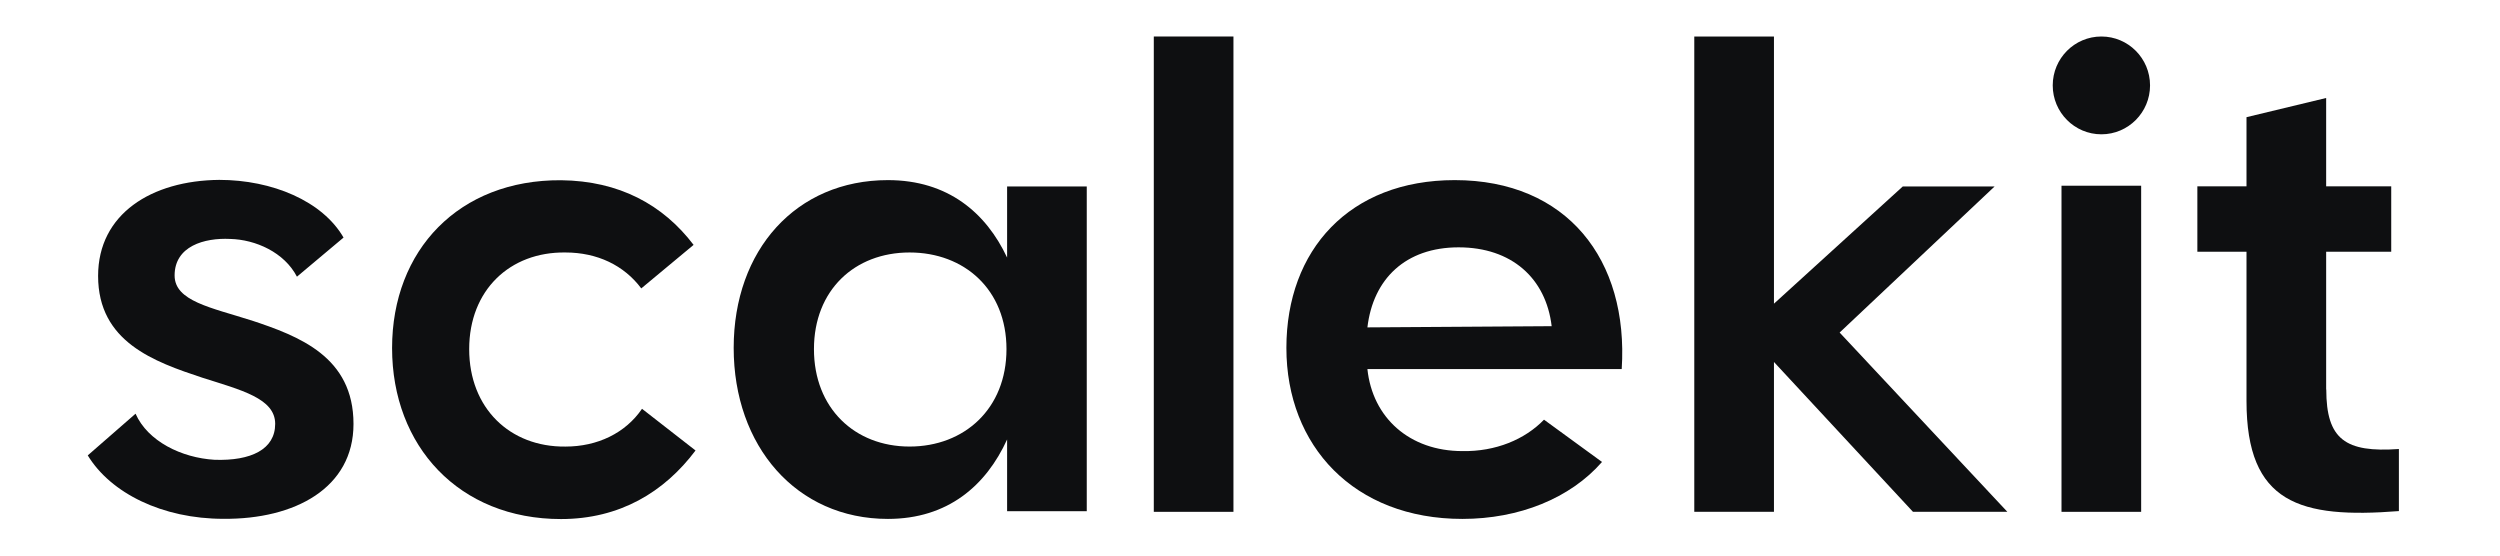
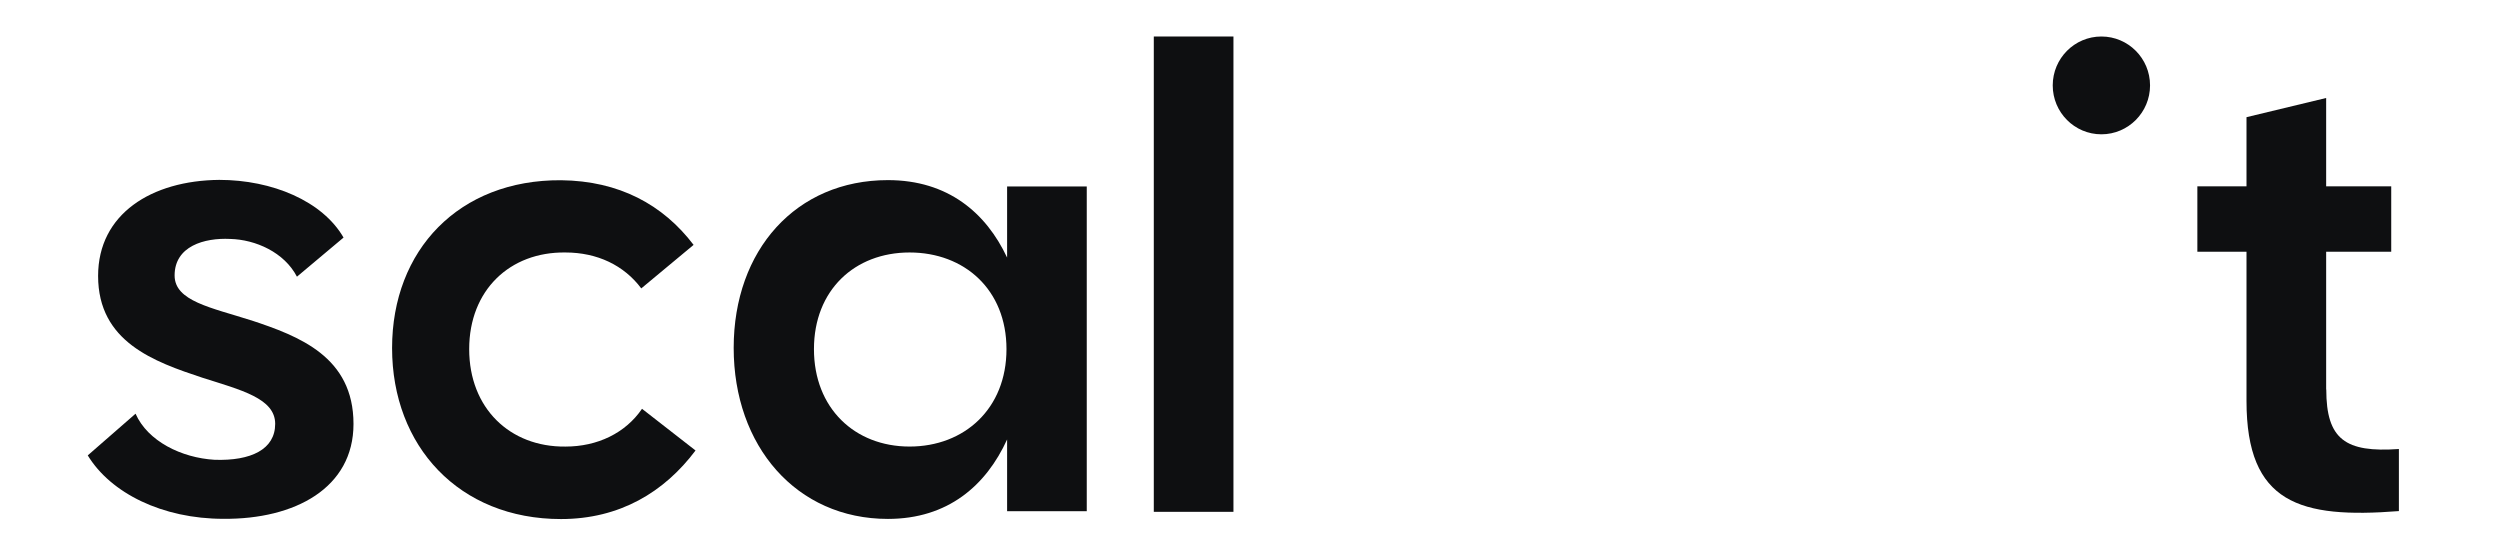
<svg xmlns="http://www.w3.org/2000/svg" width="108" height="24" viewBox="0 0 108 24" fill="none">
  <path d="M10.847 13.838C9.114 13.284 7.543 13.009 7.543 11.9C7.543 10.628 8.835 10.269 9.938 10.322C11.042 10.348 12.282 10.902 12.828 11.953L14.841 10.263C13.932 8.685 11.756 7.771 9.471 7.771C6.549 7.798 4.238 9.239 4.238 11.921C4.238 14.773 6.66 15.628 8.751 16.32C10.406 16.848 11.888 17.207 11.888 18.31C11.888 19.414 10.842 19.916 9.271 19.863C7.837 19.778 6.381 19.06 5.856 17.872L3.791 19.673C4.784 21.304 7.012 22.413 9.655 22.413C12.739 22.439 15.271 21.082 15.271 18.316C15.271 15.412 12.928 14.524 10.837 13.833L10.847 13.838Z" fill="#0E0F11" />
  <path d="M24.425 19.292C22.029 19.318 20.269 17.634 20.269 15.083C20.269 12.533 22.029 10.875 24.425 10.907C25.801 10.907 26.957 11.461 27.703 12.459L29.963 10.579C28.639 8.837 26.742 7.813 24.236 7.786C19.827 7.76 16.938 10.801 16.938 15.036C16.938 19.27 19.827 22.423 24.236 22.423C26.768 22.423 28.696 21.261 30.047 19.461L27.735 17.66C27.02 18.711 25.807 19.292 24.43 19.292H24.425Z" fill="#0E0F11" />
  <path d="M43.507 11.128C42.598 9.191 40.948 7.781 38.358 7.781C34.391 7.781 31.695 10.796 31.695 15.03C31.695 19.265 34.396 22.417 38.358 22.417C40.948 22.417 42.598 20.976 43.507 18.985V22.085H46.948V8.055H43.507V11.128ZM39.293 19.291C36.923 19.291 35.163 17.633 35.163 15.083C35.163 12.533 36.923 10.907 39.293 10.907C41.663 10.907 43.48 12.512 43.48 15.083C43.48 17.654 41.663 19.291 39.293 19.291Z" fill="#0E0F11" />
  <path d="M53.285 1.577H49.844V22.111H53.285V1.577Z" fill="#0E0F11" />
-   <path d="M62.844 7.781C58.299 7.781 55.572 10.796 55.572 15.03C55.572 19.265 58.494 22.417 63.175 22.417C65.624 22.417 67.83 21.53 69.207 19.957L66.701 18.13C65.876 18.985 64.61 19.513 63.175 19.487C60.89 19.487 59.292 18.045 59.072 15.944H70.058C70.363 11.213 67.689 7.781 62.844 7.781ZM59.072 14.143C59.319 12.042 60.727 10.685 63.012 10.685C65.298 10.685 66.785 12.015 67.032 14.091L59.072 14.143Z" fill="#0E0F11" />
-   <path d="M86.166 8.056H82.199L76.635 13.119V1.577H73.193V22.111H76.635V15.638L82.641 22.111H86.718L79.472 14.366L86.166 8.056Z" fill="#0E0F11" />
-   <path d="M89.057 22.111H92.498V8.023H89.057V22.111Z" fill="#0E0F11" />
  <path d="M100.49 16.826V10.875H103.301V8.05H100.49V4.233L97.049 5.062V8.05H94.926V10.875H97.049V17.322C97.049 21.752 99.36 22.412 103.632 22.079V19.397C101.32 19.561 100.495 18.98 100.495 16.826H100.49Z" fill="#0E0F11" />
  <path d="M90.78 5.802C91.941 5.802 92.882 4.856 92.882 3.689C92.882 2.523 91.941 1.577 90.78 1.577C89.619 1.577 88.678 2.523 88.678 3.689C88.678 4.856 89.619 5.802 90.78 5.802Z" fill="#0E0F11" />
</svg>